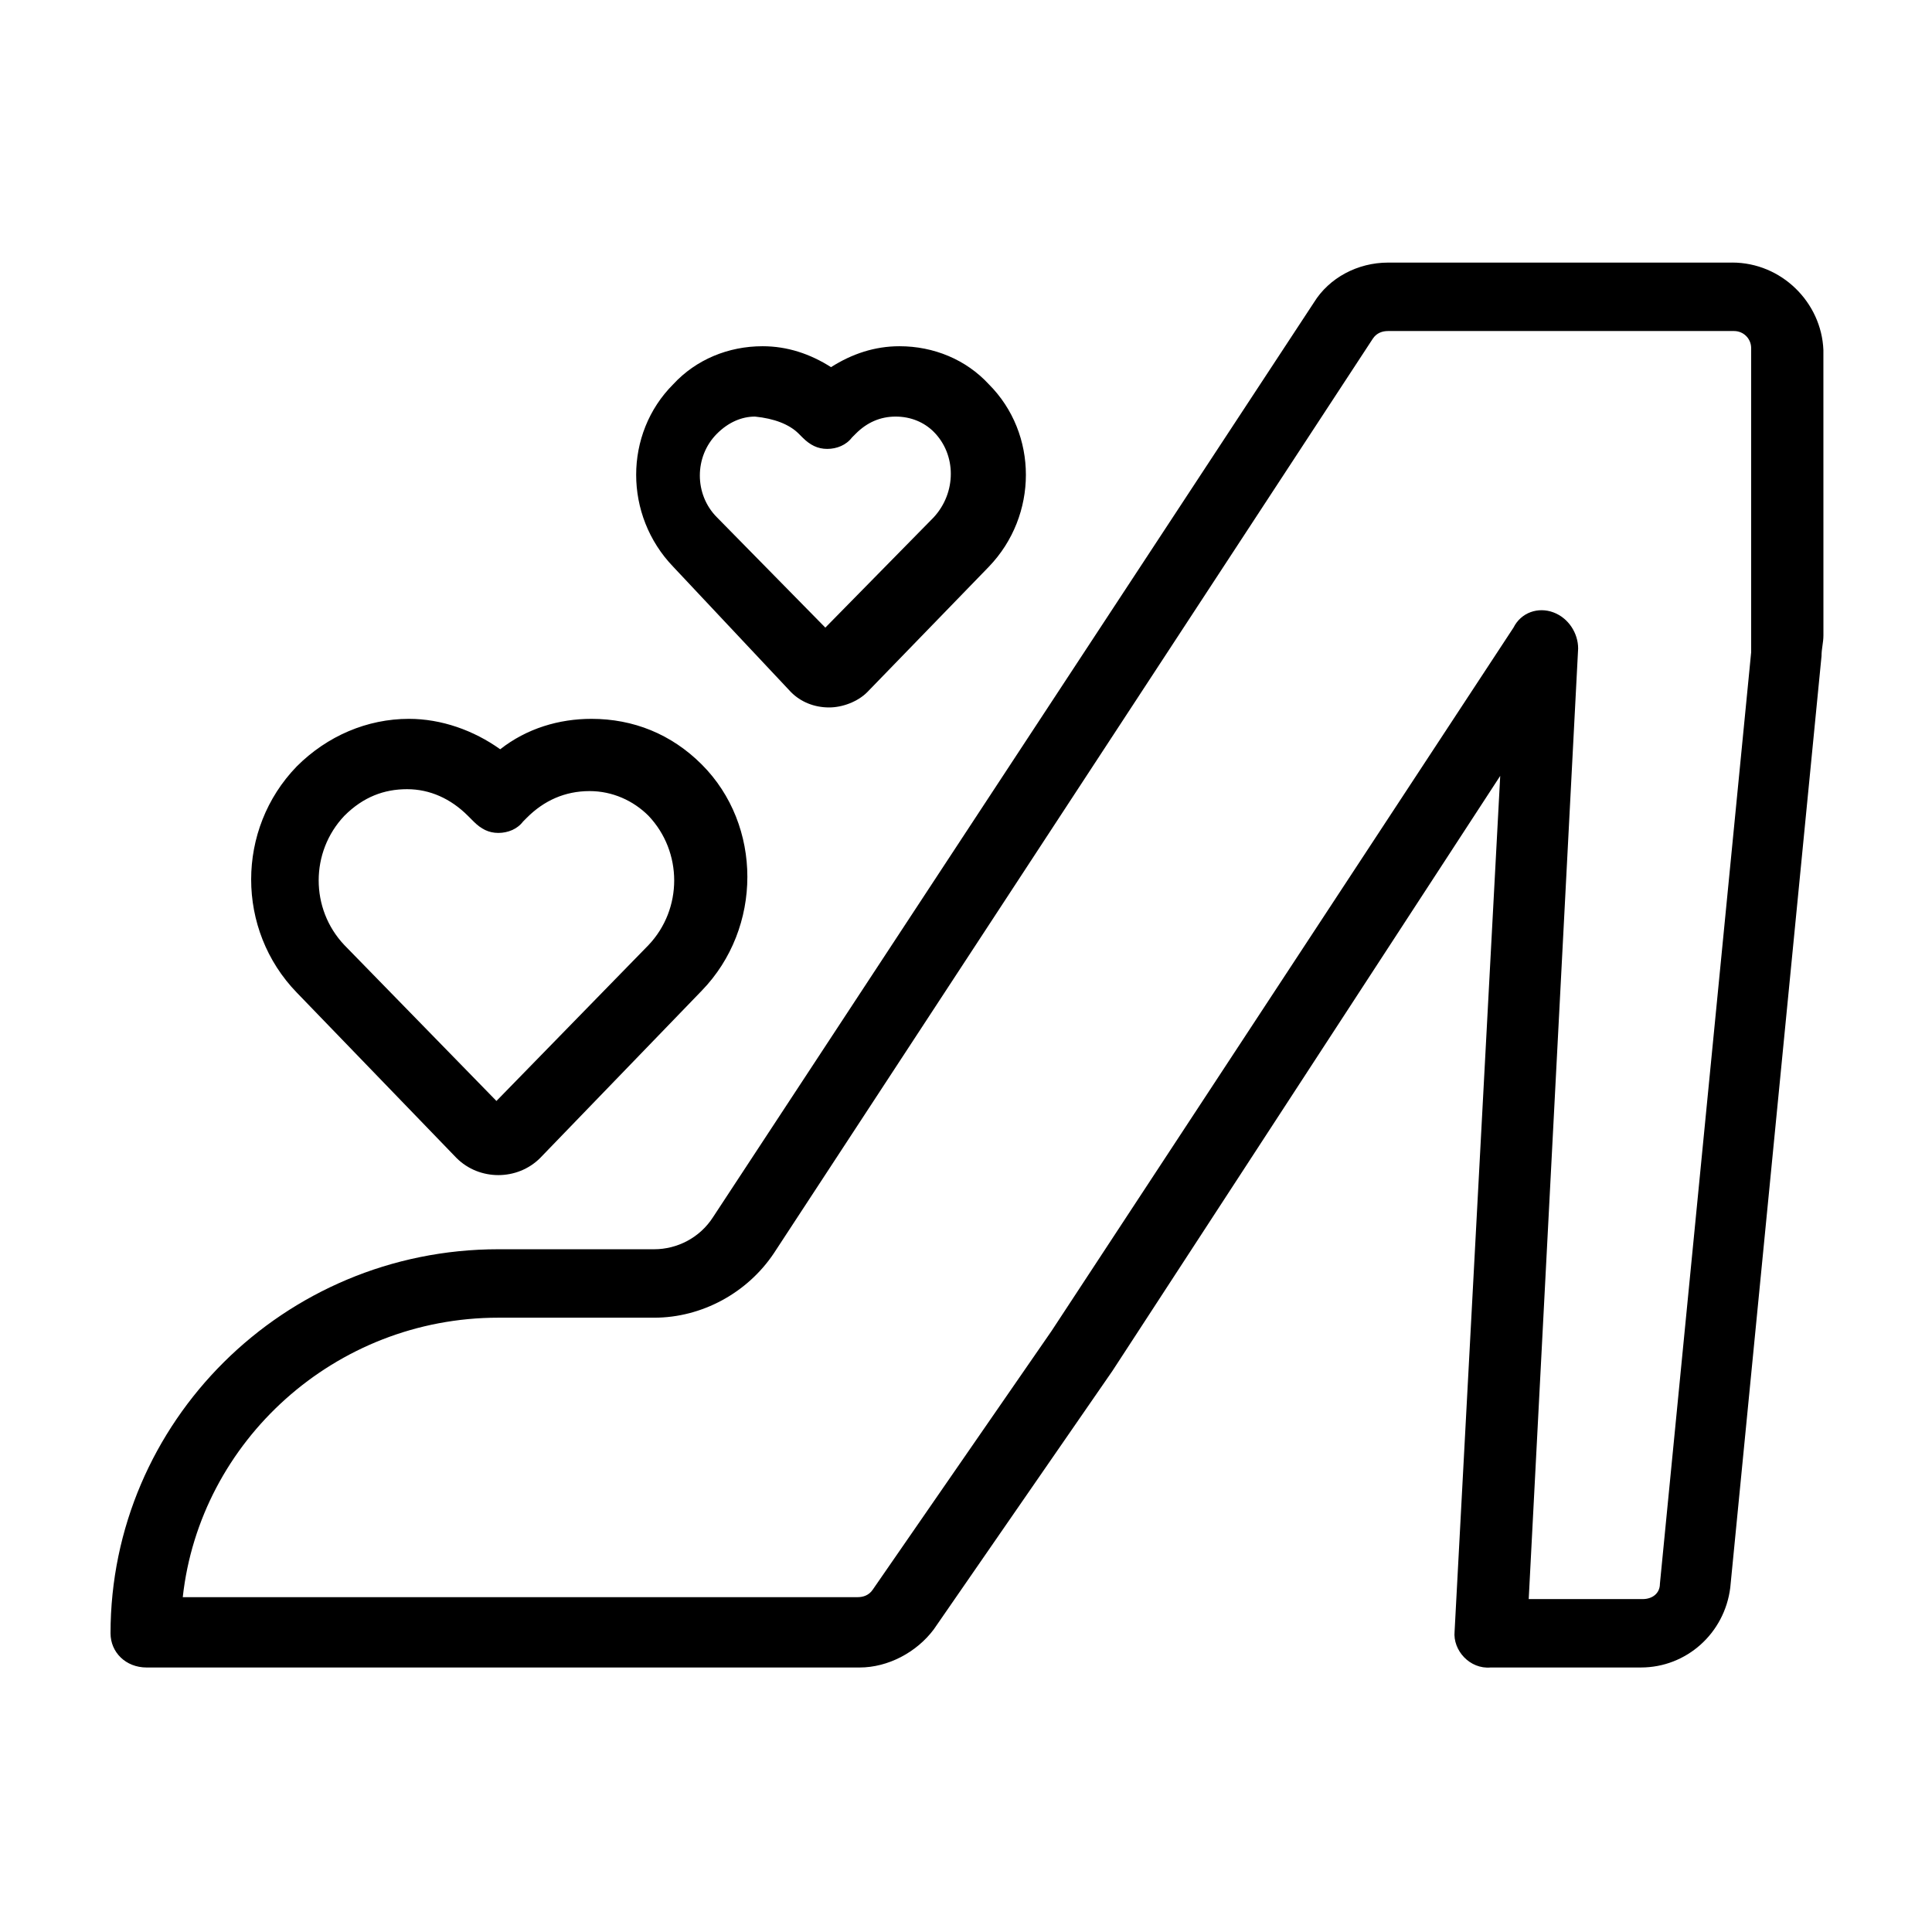
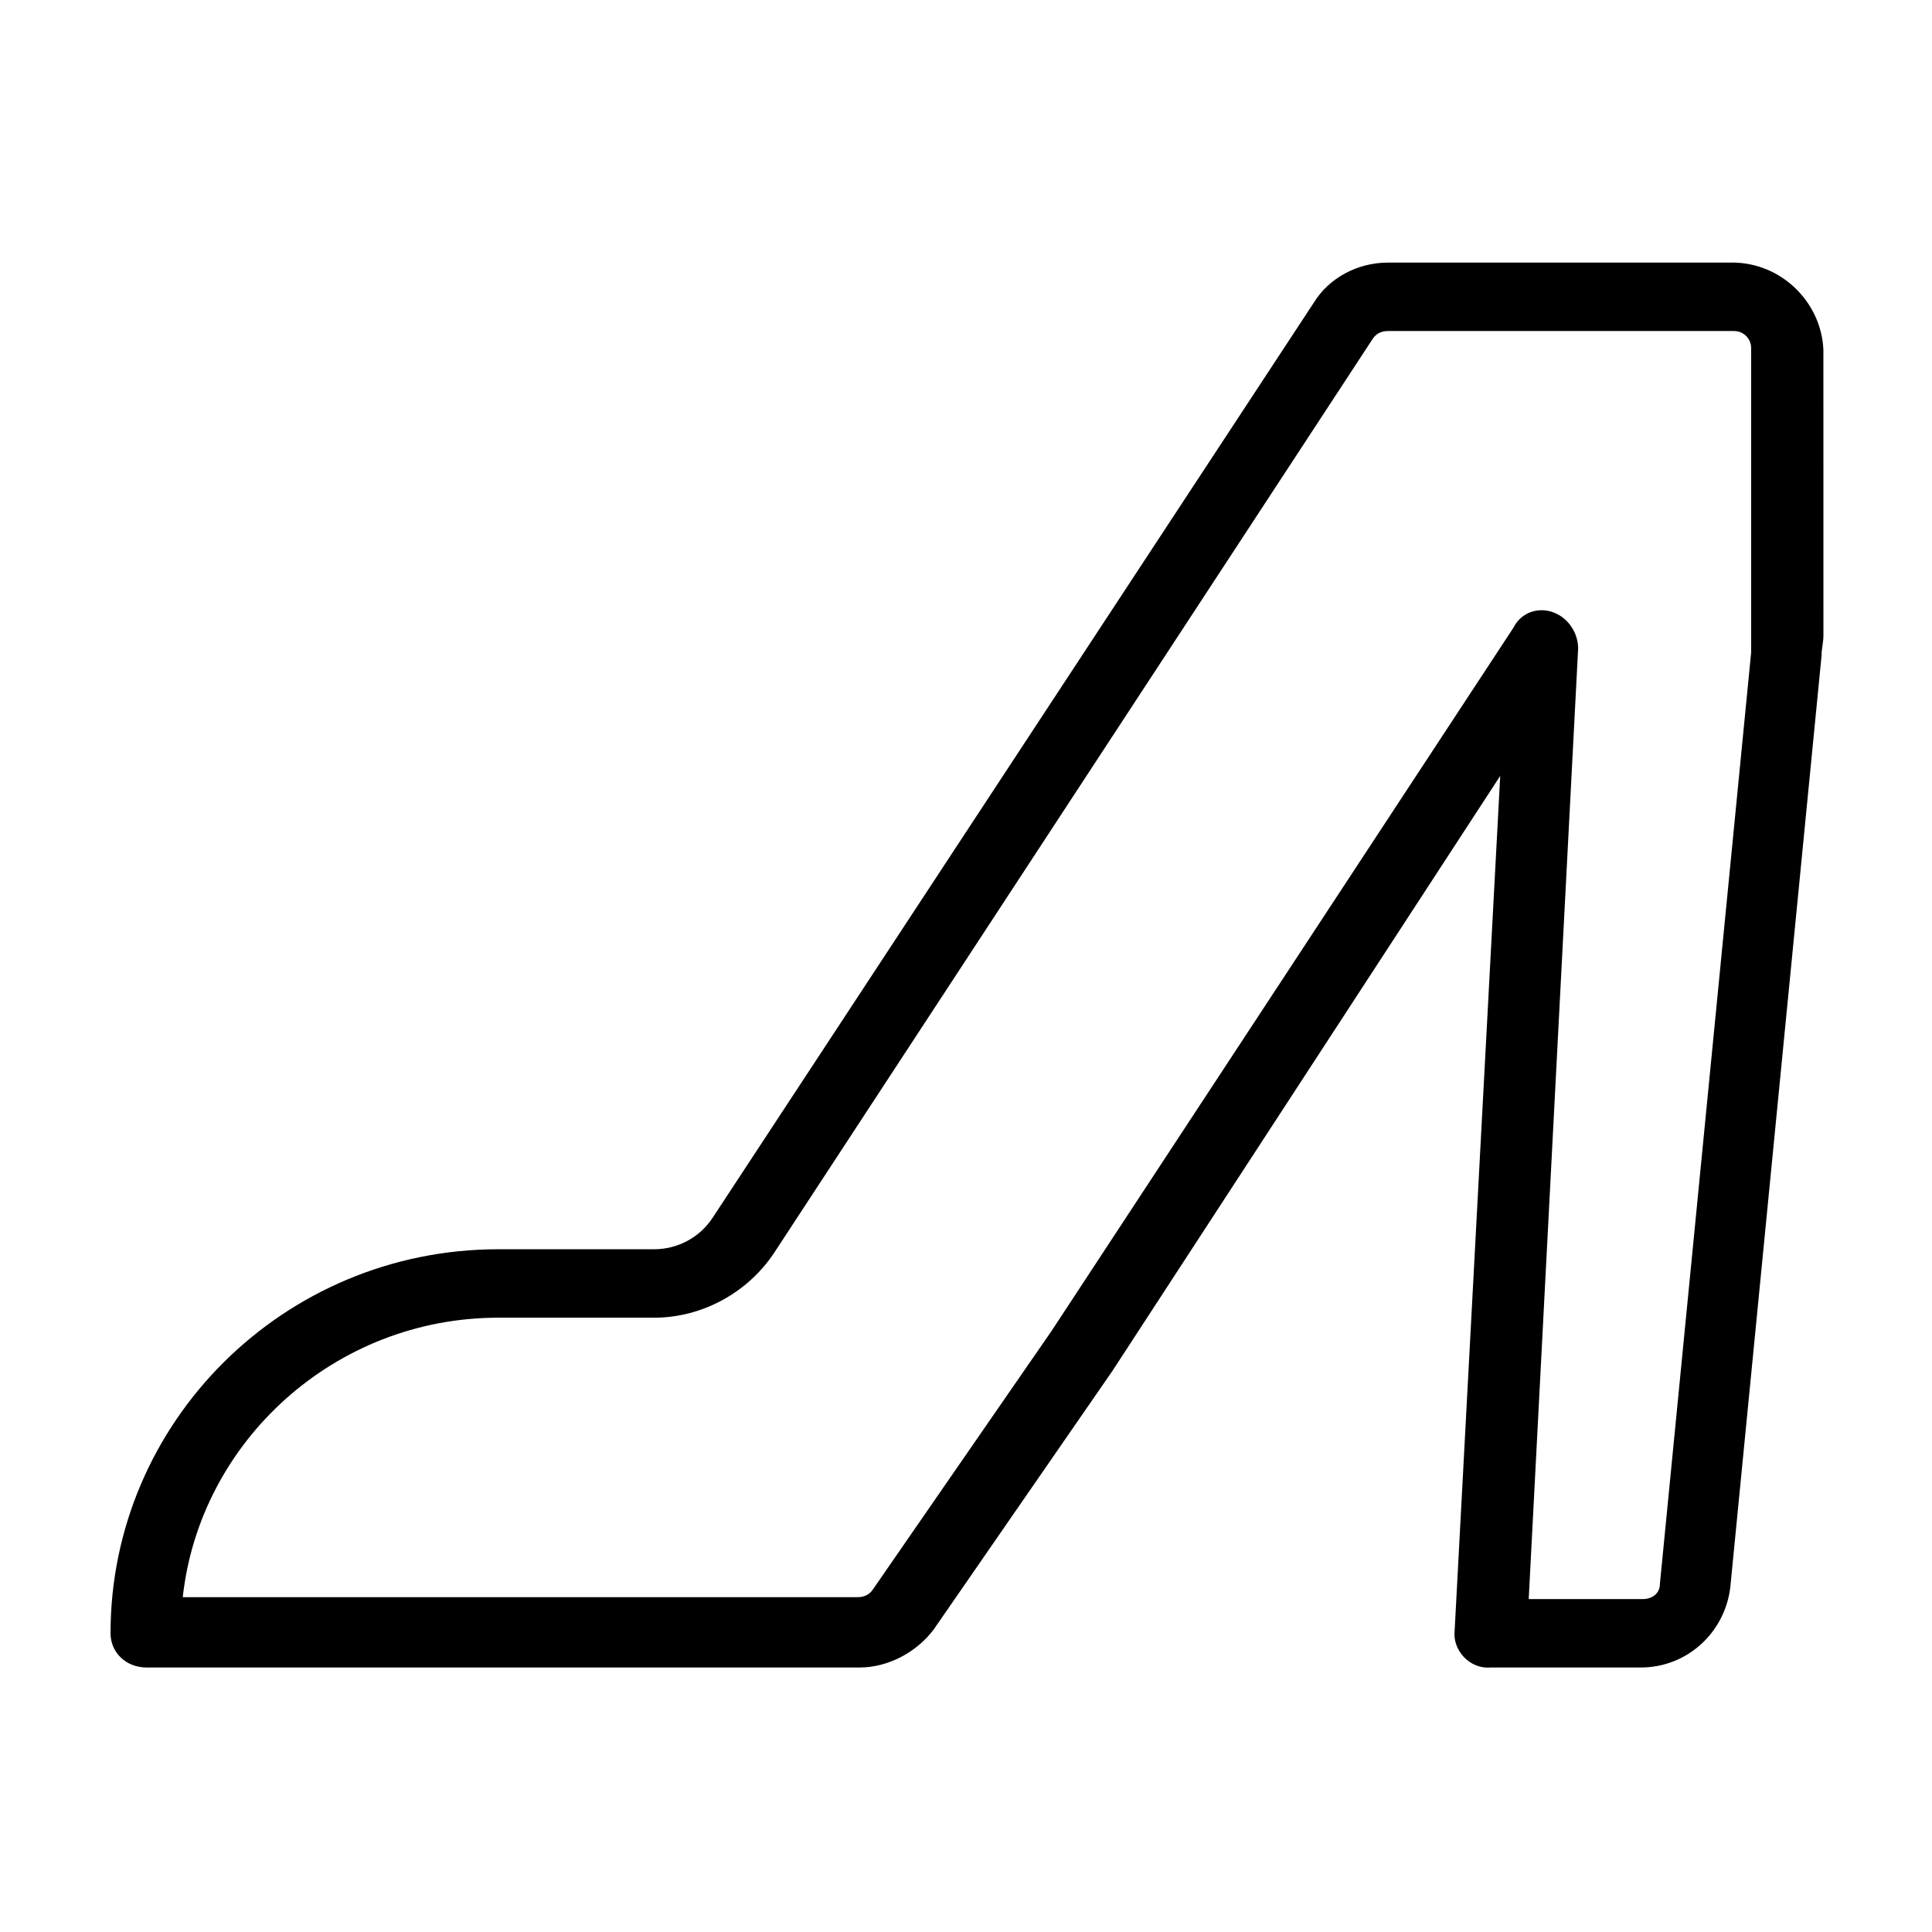
<svg xmlns="http://www.w3.org/2000/svg" fill="#000000" width="800px" height="800px" version="1.1" viewBox="144 144 512 512">
  <g>
    <path d="m603.04 213.59h-91.191c-8.062 0-15.617 4.031-19.648 10.578l-159.2 242.33c-3.527 5.543-9.574 8.566-15.617 8.566h-41.312c-56.93 0-102.78 45.848-102.78 101.77 0 5.039 4.031 9.07 9.574 9.07h188.93c7.559 0 15.113-4.031 19.648-10.078l47.359-68.52 102.77-157.69-12.09 226.71c-0.504 5.039 4.031 10.078 9.574 9.574h39.801c12.09 0 22.168-9.07 23.68-21.16l24.184-246.87c0-2.016 0.504-3.527 0.504-5.543l-0.008-75.57c-0.504-12.598-11.082-23.176-24.18-23.176zm5.035 99.754v3.527l-24.184 246.87c0 2.519-2.016 4.031-4.535 4.031h-30.23l13.098-251.91c0-4.031-2.519-8.062-6.551-9.574-4.031-1.512-8.566 0-10.578 4.031l-122.43 186.41-47.359 68.52c-1.008 1.512-2.519 2.016-4.031 2.016l-178.84-0.004c4.535-41.312 40.305-74.059 83.633-74.059h41.312c12.594 0 24.688-6.551 31.738-17.129l158.7-242.33c1.008-1.512 2.519-2.016 4.031-2.016h91.691c2.519 0 4.535 2.016 4.535 4.535z" />
-     <path d="m264.98 450.88c3.023 3.023 7.055 4.535 11.082 4.535 4.031 0 8.062-1.512 11.082-4.535l42.824-44.336c16.121-16.625 16.121-43.832 0-59.953-8.062-8.062-18.137-12.09-29.223-12.09-8.566 0-17.129 2.519-24.184 8.062-7.055-5.039-15.617-8.062-24.184-8.062-11.082 0-21.664 4.535-29.727 12.594-16.121 16.625-16.121 43.328 0 59.953zm-13.098-97.738c6.047 0 11.586 2.519 16.121 7.055l1.512 1.512c2.016 2.016 4.031 3.023 6.551 3.023s5.039-1.008 6.551-3.023l1.008-1.008c4.535-4.535 10.078-7.055 16.625-7.055 6.047 0 11.586 2.519 15.617 6.551 9.07 9.574 9.07 24.688 0 34.258l-40.305 41.312-40.305-41.312c-9.07-9.574-9.07-24.688 0-34.258 5.035-5.039 10.578-7.055 16.625-7.055z" />
-     <path d="m353.65 327.45c2.519 2.519 6.047 4.031 10.078 4.031 3.527 0 7.559-1.512 10.078-4.031l32.242-33.25c13.098-13.602 13.098-35.266 0-48.367-6.047-6.551-14.609-10.078-23.68-10.078-6.551 0-12.594 2.016-18.137 5.543-5.543-3.527-11.586-5.543-18.137-5.543-9.07 0-17.633 3.527-23.68 10.078-13.098 13.098-13.098 34.762 0 48.367zm2.016-68.516 1.008 1.008c2.016 2.016 4.031 3.023 6.551 3.023 2.519 0 5.039-1.008 6.551-3.023l1.008-1.008c3.023-3.023 6.551-4.535 10.578-4.535 4.031 0 7.559 1.512 10.078 4.031 6.047 6.047 6.047 16.121 0 22.672l-28.719 29.223-28.719-29.223c-6.047-6.047-6.047-16.121 0-22.168 3.023-3.023 6.551-4.535 10.078-4.535 5.035 0.504 9.066 2.016 11.586 4.535z" />
  </g>
</svg>